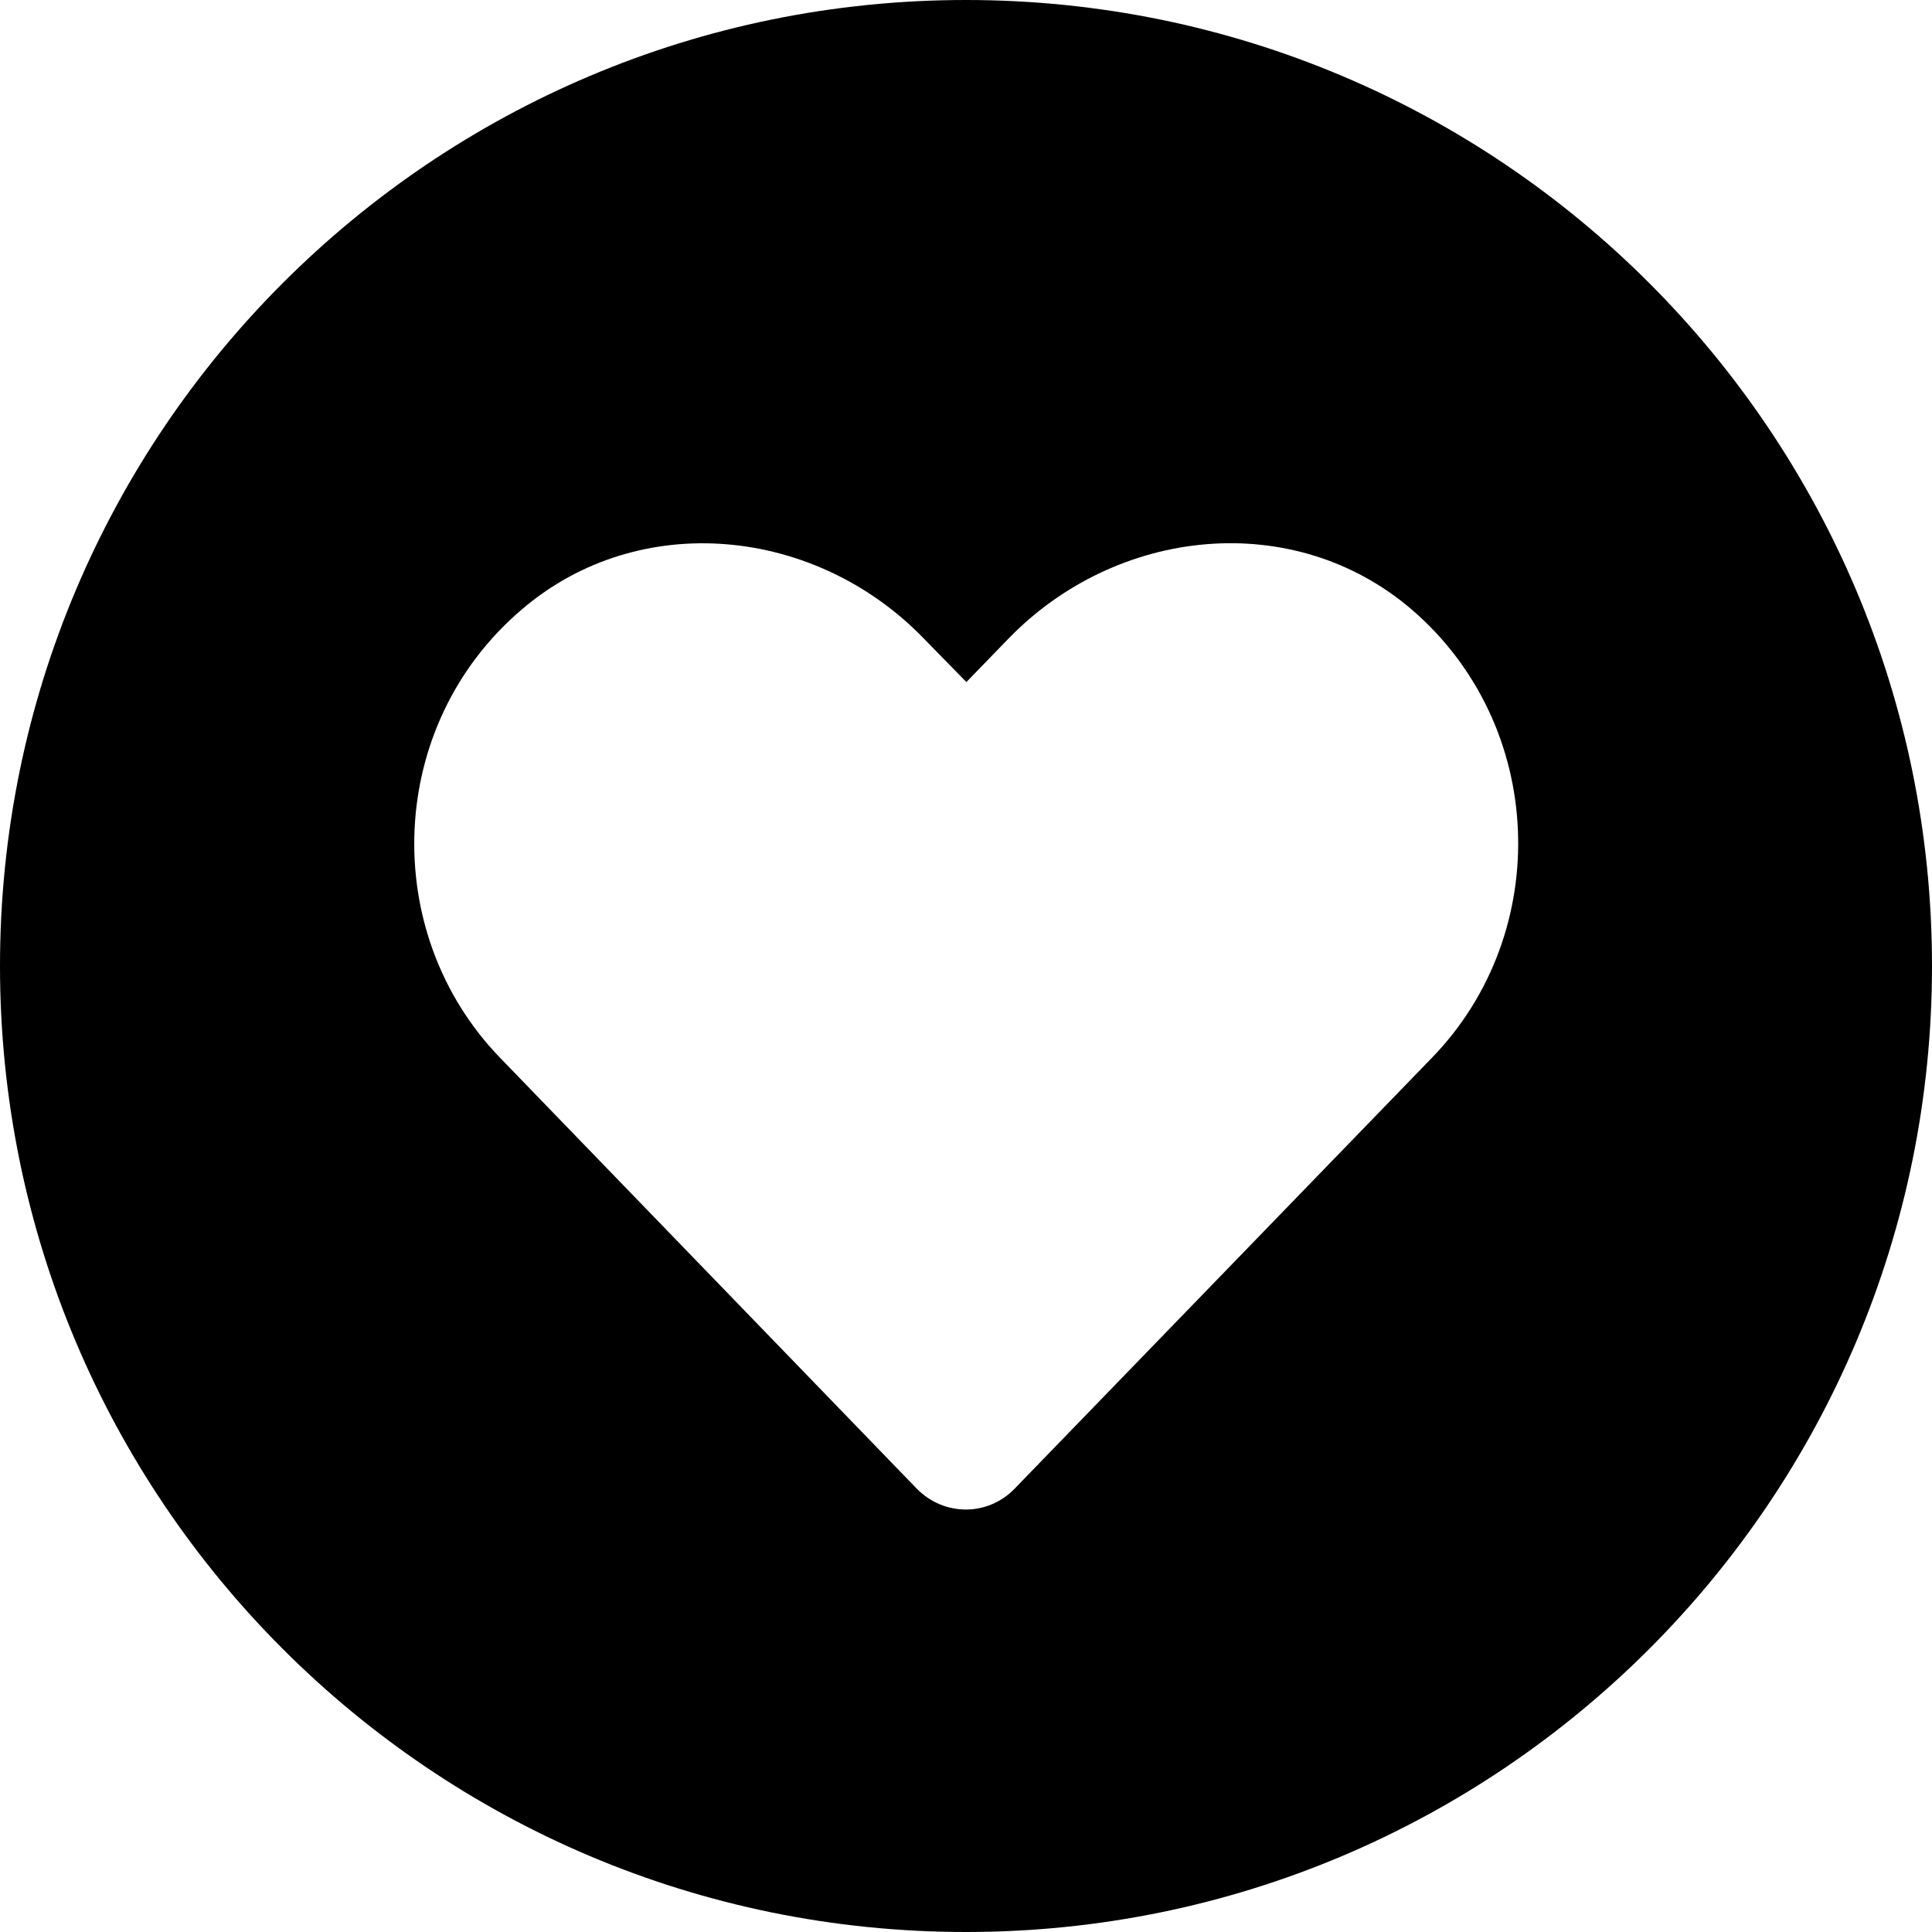
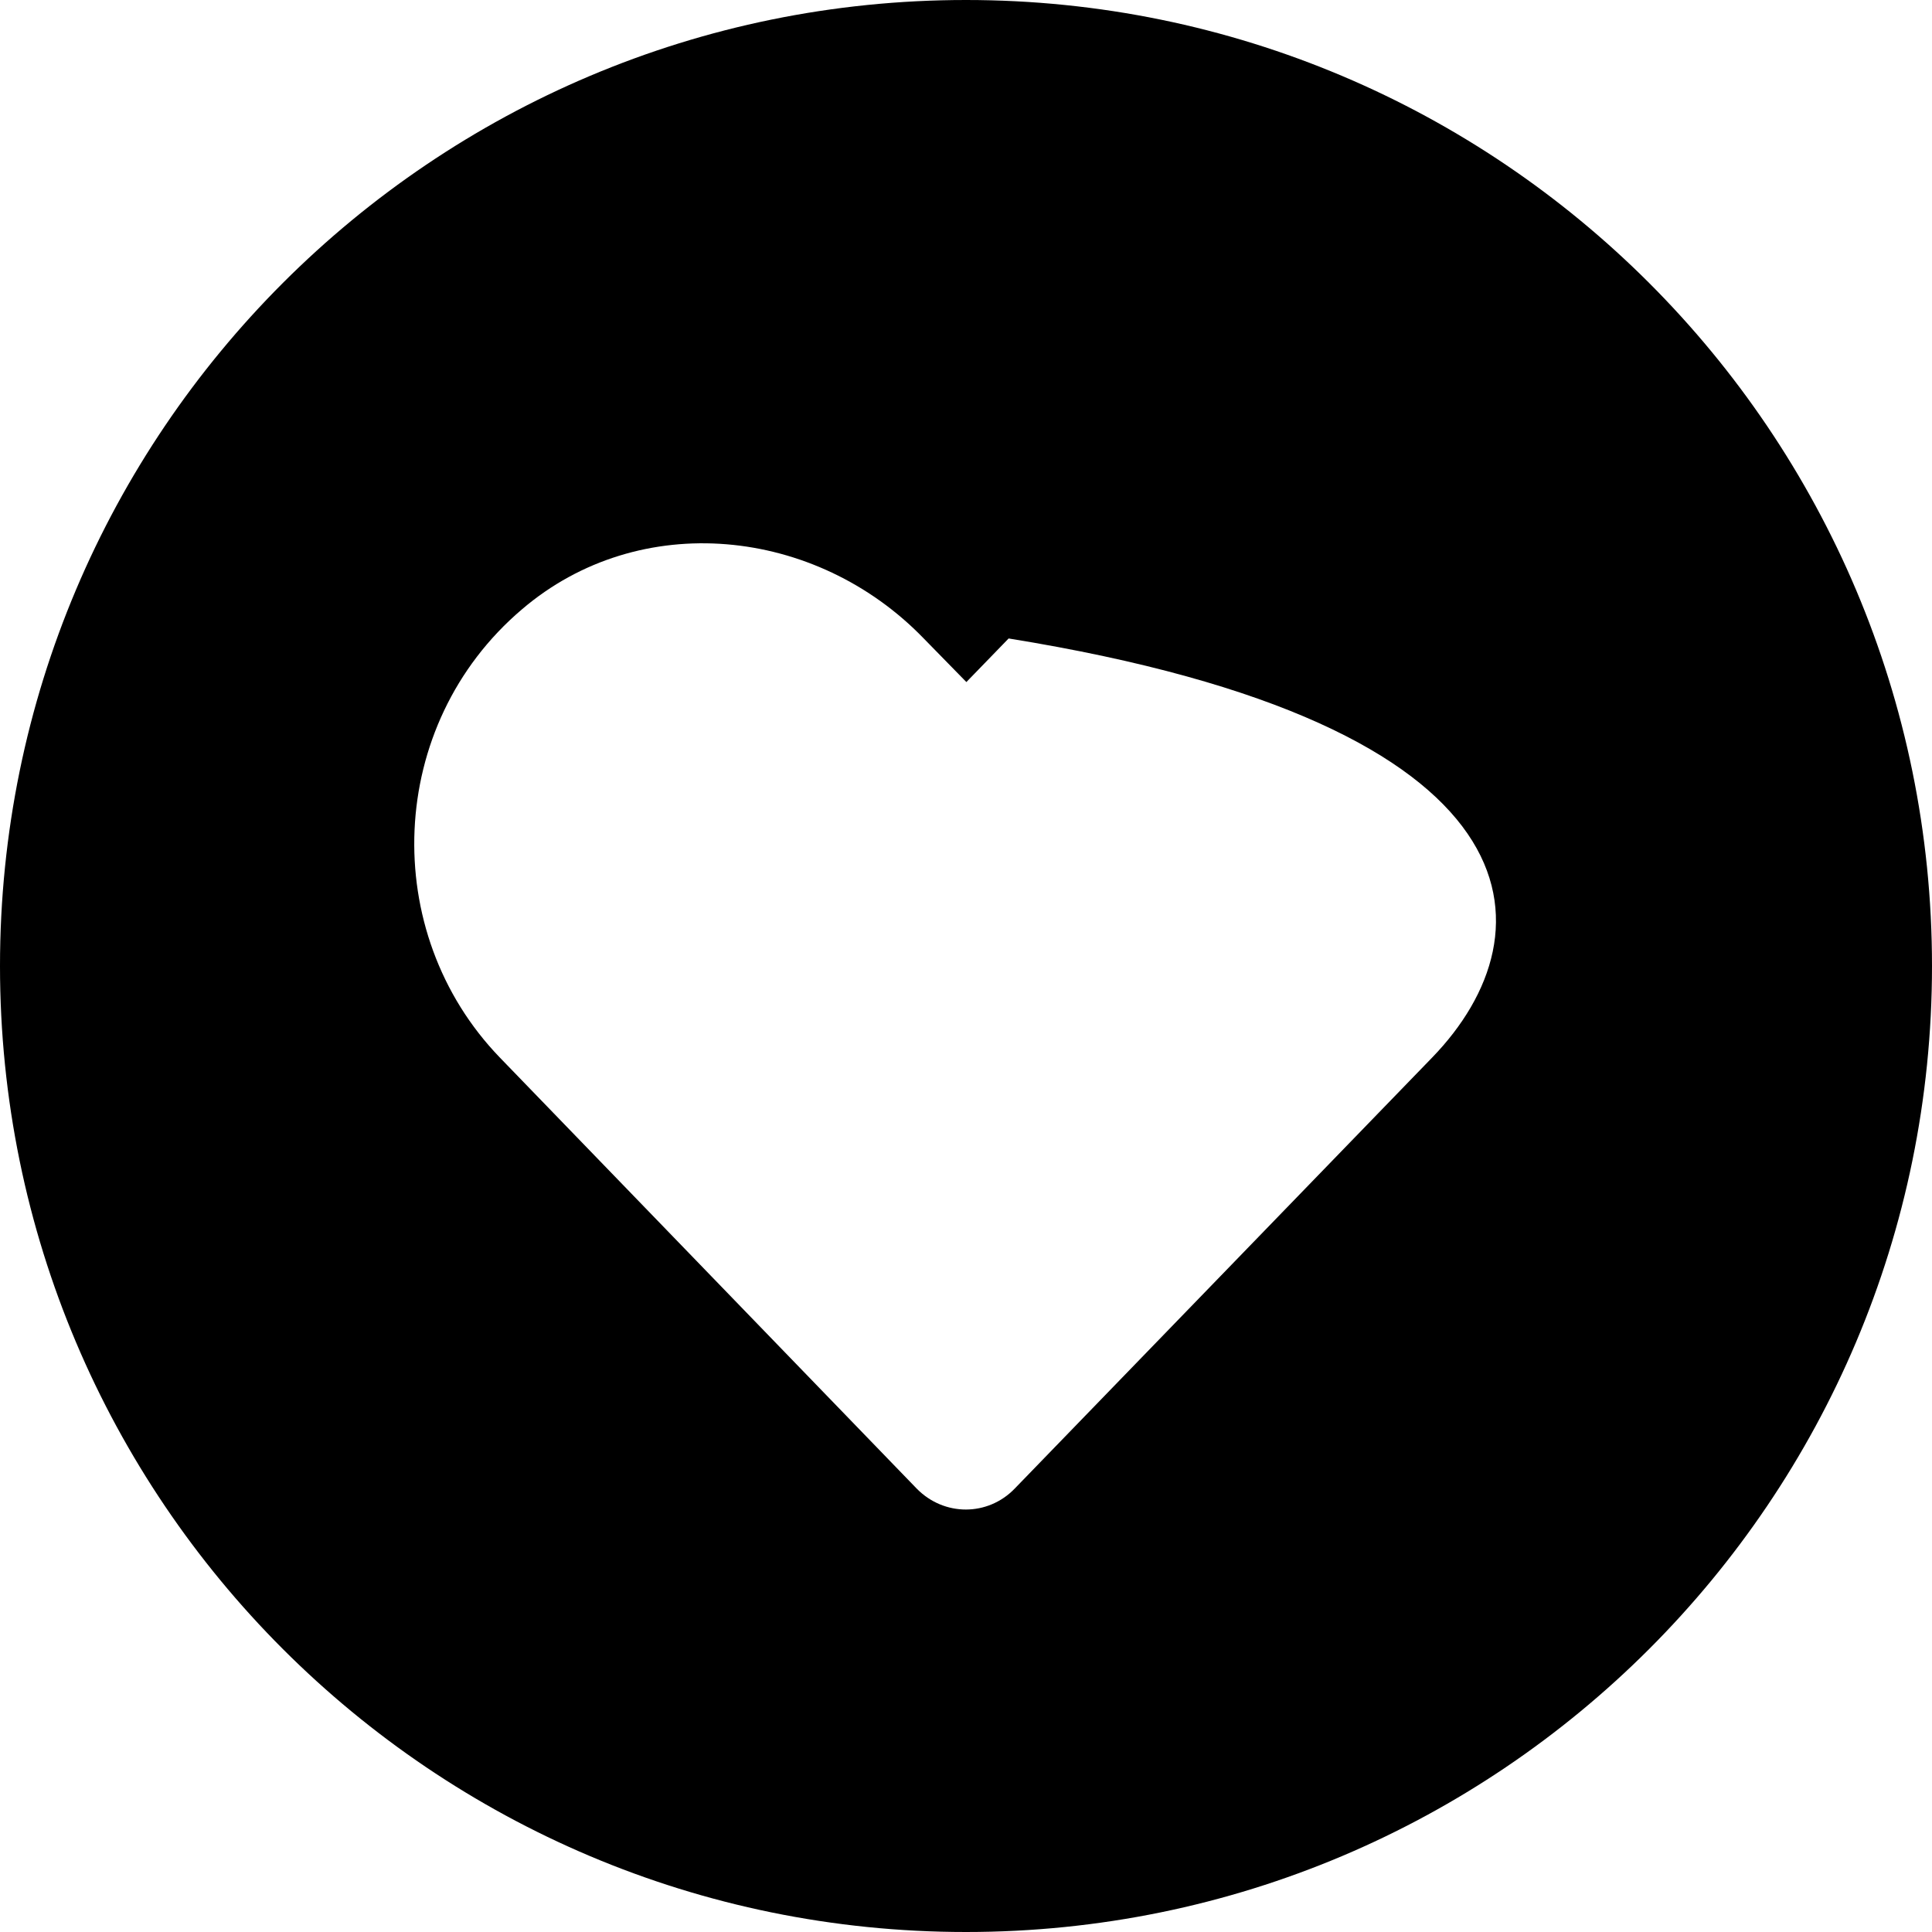
<svg xmlns="http://www.w3.org/2000/svg" viewBox="0 0 512 512">
-   <path d="M256 0C114.6 0 0 114.6 0 256s114.6 256 256 256s256-114.6 256-256S397.4 0 256 0zM379.5 280.3l-110.6 114.2c-7.125 7.375-18.69 7.395-25.94 .02L132.5 280.3C100.4 247.1 102.3 192.1 138.3 161.5C169.5 134.8 216.2 139.6 244.8 169.2l11.3 11.55l11.2-11.55c28.75-29.62 75.54-34.44 106.8-7.687C409.8 192.2 411.7 247.1 379.5 280.3z" />
+   <path d="M256 0C114.6 0 0 114.6 0 256s114.6 256 256 256s256-114.6 256-256S397.4 0 256 0zM379.5 280.3l-110.6 114.2c-7.125 7.375-18.69 7.395-25.94 .02L132.5 280.3C100.4 247.1 102.3 192.1 138.3 161.5C169.5 134.8 216.2 139.6 244.8 169.2l11.3 11.55l11.2-11.55C409.8 192.2 411.7 247.1 379.5 280.3z" />
</svg>